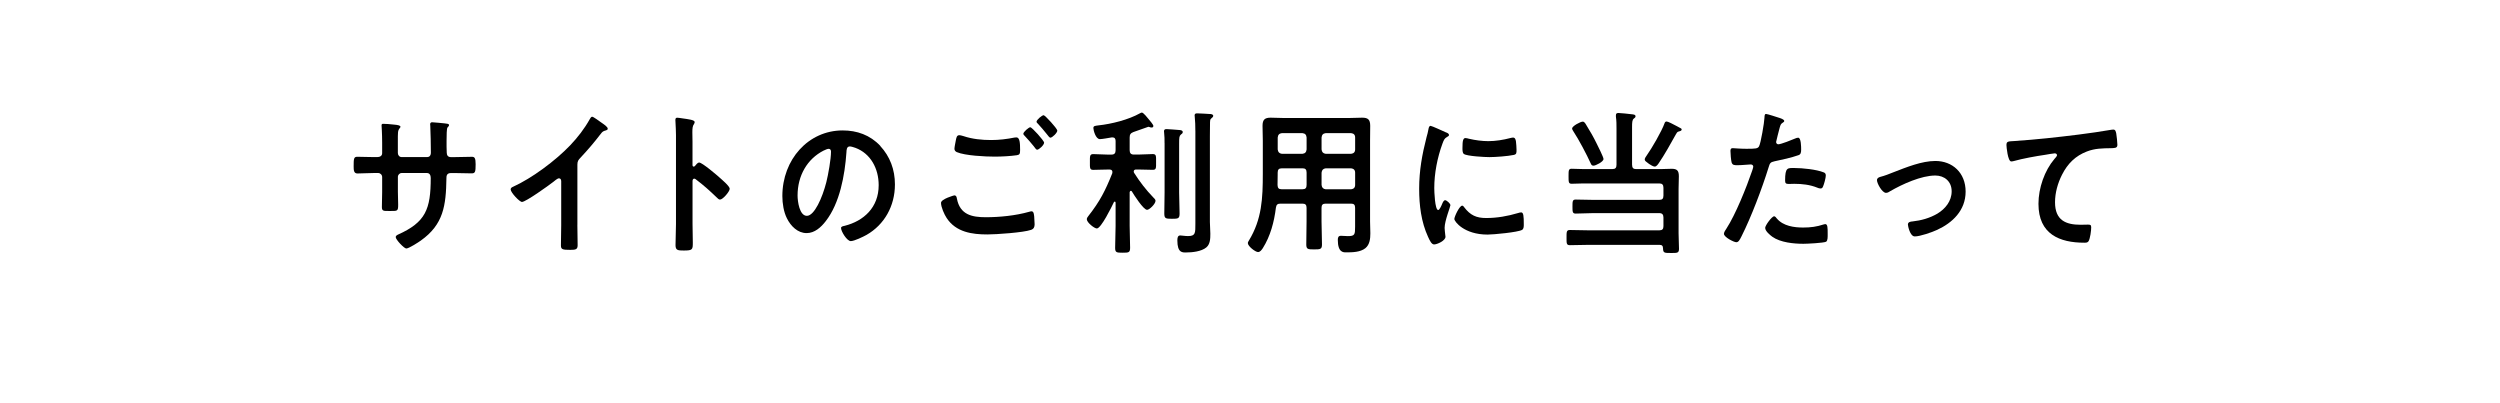
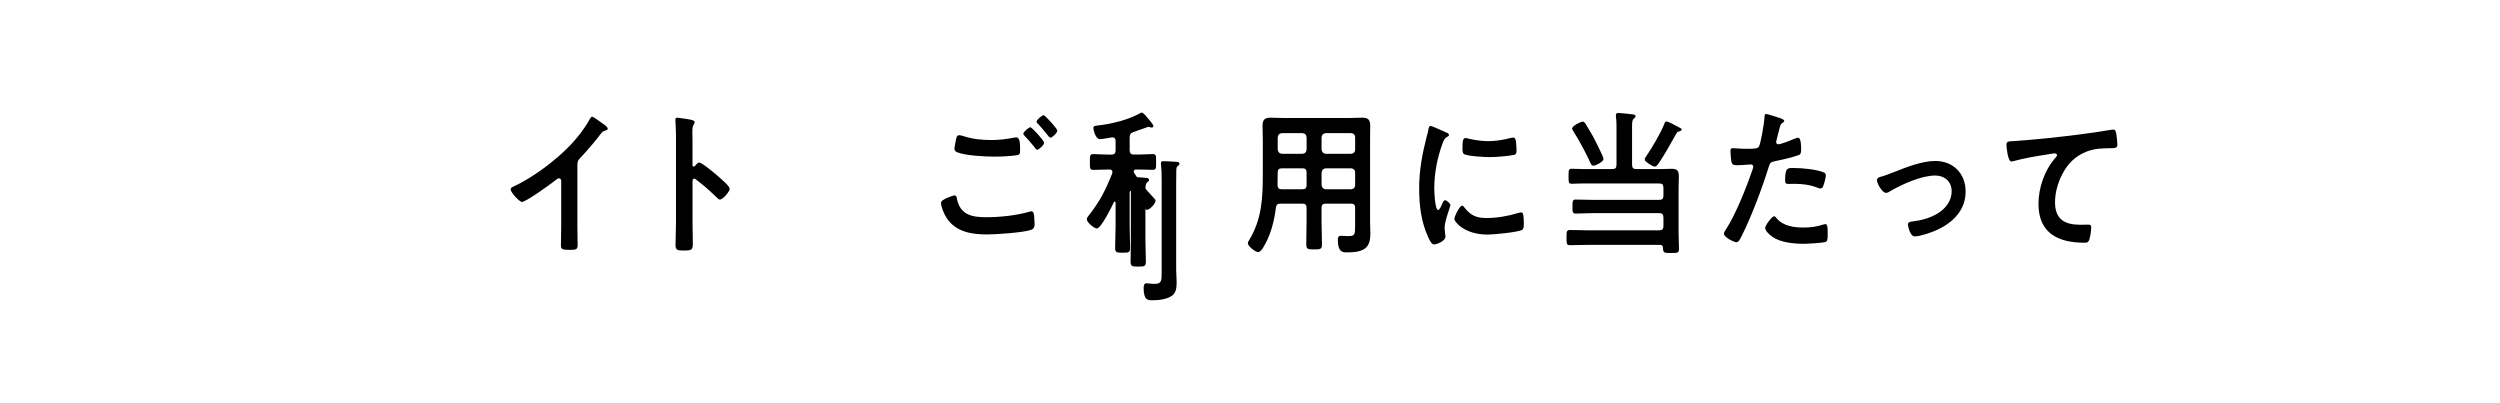
<svg xmlns="http://www.w3.org/2000/svg" id="_レイヤー_3" data-name="レイヤー 3" viewBox="0 0 720 116">
  <defs>
    <style>
      .cls-1 {
        stroke-width: 0px;
      }
    </style>
  </defs>
-   <path class="cls-1" d="m108.64,45.24c.67,0,1.42-.27,1.42-1.12v-3.06c0-2.52-.17-4.91-.17-4.95,0-.31.13-.45.42-.45,1.05,0,1.76.09,3.1.22,1.05.09,1.92.22,1.92.63,0,.18-.17.36-.25.45-.54.72-.5,1.08-.5,4v3.11c0,.63.46,1.17,1.09,1.17h7.37c.59,0,1.05-.4,1.05-1.3,0-1.62-.08-6.3-.17-7.65,0-.18-.04-.36-.04-.54,0-.32.25-.54.54-.54.59,0,2.93.27,3.6.32.71.09,1.3.09,1.3.5,0,.22-.17.41-.46.72-.21.27-.25,2.25-.25,3.78v1.71c0,.45.04.9.04,1.35v.27c0,.9.38,1.39,1.21,1.39h1.13c1.3,0,4.06-.09,4.94-.09.75,0,1.05.36,1.05,2.12,0,2.25-.12,2.65-1.17,2.65-1.63,0-3.22-.09-4.81-.09h-1.13c-1.3,0-1.3.95-1.3,1.53-.12,7.83-.84,13.28-7.37,17.91-.67.49-3.47,2.29-4.19,2.29-.63,0-3.05-2.56-3.05-3.29,0-.36.38-.58.67-.72,7.95-3.56,9.42-7.29,9.42-16.29,0-.76-.29-1.44-1.09-1.44h-7.28c-.59,0-1.09.5-1.09,1.12v4.28c0,1.26.08,2.47.08,3.73,0,1.98-.21,1.8-2.72,1.8-1.46,0-1.97.04-1.97-1.12,0-1.44.08-2.88.08-4.32v-4.32c0-.67-.54-1.17-1.13-1.17h-1.3c-1.63,0-3.31.13-4.69.13-1.05,0-1.09-.95-1.09-2.07,0-2.16.04-2.74,1.05-2.74,1.21,0,3.1.09,4.73.09h1Z" />
  <path class="cls-1" d="m166.28,64.72c0,1.98.08,3.96.08,5.89,0,1.21-.54,1.35-2.09,1.35-2.3,0-2.72-.13-2.72-1.3,0-1.93.08-3.87.08-5.8v-12.24c0-.27.13-1.26-.67-1.26-.42,0-1.3.77-1.63,1.04-1.26.99-7.91,5.76-9,5.76-.71,0-3.26-2.74-3.26-3.6,0-.45.38-.63.67-.76,5.48-2.48,12.22-7.51,16.45-11.92,2.18-2.29,4.14-4.81,5.69-7.6.12-.23.38-.67.67-.67s1.59.95,2.85,1.84c.46.32,1.63,1.08,1.63,1.62,0,.27-.21.36-.42.45-.92.27-1.05.32-1.63,1.08-2.01,2.61-3.52,4.37-5.73,6.75-.63.68-.96.99-.96,2.03v17.37Z" />
  <path class="cls-1" d="m201.37,46.81c.84,0,5.02,3.55,5.86,4.32.59.54,2.93,2.47,2.93,3.24s-1.97,3.11-2.8,3.11c-.33,0-.67-.32-.92-.59-2.26-2.16-3.6-3.38-6.07-5.26-.12-.09-.25-.18-.42-.18-.38,0-.5.36-.5.72v12.29c0,1.8.08,3.55.08,5.35,0,2.07-.04,2.34-2.59,2.34-1.67,0-2.39-.04-2.39-1.53,0-2.03.13-4.05.13-6.07v-25.65c0-1.17-.08-2.38-.13-3.51,0-.23-.04-.63-.04-.81,0-.45.12-.68.54-.68.25,0,1.13.13,1.42.18,1.88.27,3.6.45,3.6,1.08,0,.18-.12.45-.21.59-.38.49-.46,1.17-.46,2.38,0,.67.04,1.53.04,2.65v6.75c0,.36.21.45.33.45.17,0,.25-.04.38-.18.29-.36.75-.99,1.21-.99Z" />
-   <path class="cls-1" d="m253.51,42.04c2.8,3.02,4.23,6.79,4.23,11.07,0,6.25-3.06,11.61-8.16,14.53-.96.54-3.56,1.8-4.56,1.8-1.09,0-2.8-2.79-2.8-3.78,0-.45.63-.54,1.05-.63,5.48-1.39,9.79-5.26,9.79-11.7,0-4.81-2.34-9.13-6.7-10.75-.38-.13-1.21-.41-1.59-.41-.96,0-.96.99-1,1.75-.46,6.57-1.92,14.58-5.94,19.75-1.38,1.8-3.22,3.46-5.52,3.46-2.55,0-4.56-1.98-5.69-4.28-.92-1.84-1.3-4.27-1.3-6.39,0-10.53,7.49-18.9,17.37-18.9,4.1,0,7.87,1.3,10.84,4.45Zm-16.28,1.31c-4.77,2.43-7.53,7.25-7.53,12.96,0,1.66.54,5.85,2.68,5.85s4.44-5.13,5.61-9.72c.54-2.16,1.34-6.61,1.34-8.77,0-.45-.21-.81-.67-.81-.34,0-1.09.31-1.42.5Z" />
  <path class="cls-1" d="m274.83,56.26c.54,0,.67.41.75.9.88,4.72,4.39,5.4,8.33,5.4s8.58-.45,12.51-1.57c.17-.04.46-.14.63-.14.71,0,.71.9.8,1.49.04.45.12,1.8.12,2.25,0,.81-.25,1.35-1.05,1.62-2.18.77-10.04,1.31-12.56,1.31-4.35,0-9.04-.63-11.72-4.73-.67-.99-1.63-3.15-1.63-4.36,0-1.12,3.77-2.16,3.81-2.16Zm2.68-17.05c2.55.85,5.27,1.12,7.95,1.12,2.26,0,4.52-.27,6.74-.72.17-.04.38-.04.54-.04.96,0,1.05,1.67,1.05,3.6,0,1.12-.12,1.4-.92,1.53-1.84.27-4.48.41-6.36.41-2.72,0-8.54-.27-10.96-1.3-.38-.18-.67-.5-.67-.95,0-.5.29-1.8.38-2.34.17-.81.25-1.58,1-1.58.38,0,.92.18,1.26.27Zm23.19,1.89c0,.67-1.46,2.02-2.01,2.02-.25,0-.5-.36-1-1.04-.79-.99-1.67-1.98-2.55-2.92-.13-.13-.42-.41-.42-.63,0-.54,1.59-1.89,2.01-1.89.46,0,3.98,3.87,3.98,4.46Zm3.81-3.51c0,.67-1.46,2.07-2.01,2.07-.25,0-.63-.54-1.09-1.12-.79-1.04-1.63-1.93-2.47-2.88-.17-.14-.42-.41-.42-.59,0-.58,1.59-1.89,2.05-1.89.42,0,3.93,3.87,3.93,4.41Z" />
-   <path class="cls-1" d="m325.68,54.96c-.21,0-.29.23-.34.41v9.67c0,2.12.13,4.19.13,6.3,0,1.39-.38,1.44-2.13,1.44s-2.18-.04-2.18-1.39c0-2.12.13-4.23.13-6.35v-6.66c0-.18-.08-.32-.25-.32-.12,0-.21.09-.25.18-.59,1.26-3.68,7.56-4.9,7.56-.71,0-2.89-1.71-2.89-2.66,0-.36.25-.67.46-.94,3.31-4.23,4.86-7.25,6.87-12.29.04-.13.04-.22.04-.36,0-.72-.67-.72-.79-.72h-.67c-1.42,0-2.89.09-4.06.09-1.05,0-.96-.63-.96-2.25s-.08-2.29.96-2.29c1.3,0,2.68.14,4.06.14h1.21c.84,0,1.17-.41,1.17-1.26v-2.65c0-.63-.25-1.04-.88-1.04h-.21c-.8.13-2.76.5-3.43.5-1.26,0-1.88-2.66-1.88-3.19,0-.63.46-.63,1.46-.77,3.77-.4,8.66-1.62,12.01-3.51.17-.09.33-.18.5-.18.46,0,1.63,1.53,1.97,1.93.29.36,1.34,1.53,1.34,1.93,0,.27-.21.45-.46.45-.13,0-.25,0-.38-.04-.17-.05-.42-.18-.59-.18-.08,0-3.81,1.35-4.35,1.53-.79.31-1.05.72-1.05,1.57v3.64c0,.86.38,1.26,1.17,1.26h1.42c1.38,0,2.8-.14,4.06-.14,1.05,0,.96.59.96,2.29s.08,2.25-.96,2.25c-1.17,0-2.64-.09-4.06-.09h-.75c-.33,0-.67.13-.67.59,0,.13.04.27.13.4,1.59,2.52,3.43,4.9,5.48,7.02.29.27.67.63.67.99,0,.9-1.76,2.61-2.43,2.61-1.05,0-3.77-4.27-4.39-5.31-.08-.09-.17-.18-.29-.18Zm9.71-13.77c0-1.03,0-2.02-.12-2.97-.04-.13-.04-.31-.04-.41,0-.54.33-.63.75-.63.46,0,3.14.22,3.77.27.33.04.88.09.88.59,0,.36-.25.49-.54.72-.46.41-.5.81-.5,2.75v13.9c0,2.03.13,4.05.13,6.07,0,1.49-.42,1.53-2.22,1.53s-2.18-.09-2.18-1.53c0-2.02.08-4.05.08-6.07v-14.22Zm8.87-3.55c0-1.35-.04-2.83-.17-4,0-.13-.04-.27-.04-.41,0-.54.38-.58.75-.58.71,0,2.76.13,3.56.18.33,0,1.05.04,1.05.54,0,.31-.29.49-.54.72-.38.32-.34.59-.38,1.08-.04,1.17-.04,2.79-.04,4.01v24.75c0,1.12.13,2.25.13,3.38,0,1.44-.04,3.02-1.17,3.96-1.42,1.17-4.06,1.44-5.82,1.44-1,0-2.51.18-2.51-3.46,0-.68.08-1.44.84-1.44.38,0,1.34.18,2.22.18,2.18,0,2.13-.86,2.13-3.6v-26.73Z" />
+   <path class="cls-1" d="m325.68,54.96c-.21,0-.29.23-.34.41v9.67c0,2.12.13,4.19.13,6.3,0,1.39-.38,1.44-2.13,1.44s-2.18-.04-2.18-1.39c0-2.12.13-4.23.13-6.35v-6.66c0-.18-.08-.32-.25-.32-.12,0-.21.09-.25.18-.59,1.26-3.68,7.56-4.9,7.56-.71,0-2.89-1.71-2.89-2.66,0-.36.25-.67.46-.94,3.31-4.23,4.86-7.25,6.87-12.29.04-.13.04-.22.04-.36,0-.72-.67-.72-.79-.72h-.67c-1.42,0-2.89.09-4.06.09-1.05,0-.96-.63-.96-2.25s-.08-2.29.96-2.29c1.3,0,2.68.14,4.06.14h1.21c.84,0,1.17-.41,1.17-1.26v-2.65c0-.63-.25-1.04-.88-1.04h-.21c-.8.13-2.76.5-3.43.5-1.26,0-1.88-2.66-1.88-3.19,0-.63.46-.63,1.46-.77,3.77-.4,8.66-1.62,12.01-3.51.17-.09.33-.18.5-.18.46,0,1.63,1.53,1.97,1.93.29.36,1.34,1.53,1.34,1.93,0,.27-.21.45-.46.45-.13,0-.25,0-.38-.04-.17-.05-.42-.18-.59-.18-.08,0-3.81,1.35-4.35,1.53-.79.31-1.05.72-1.05,1.57v3.64c0,.86.38,1.26,1.17,1.26h1.42c1.38,0,2.8-.14,4.06-.14,1.05,0,.96.59.96,2.29s.08,2.25-.96,2.25c-1.17,0-2.64-.09-4.06-.09h-.75c-.33,0-.67.13-.67.59,0,.13.04.27.13.4,1.59,2.52,3.43,4.9,5.48,7.02.29.27.67.63.67.99,0,.9-1.76,2.61-2.43,2.61-1.05,0-3.77-4.27-4.39-5.31-.08-.09-.17-.18-.29-.18Zc0-1.03,0-2.02-.12-2.97-.04-.13-.04-.31-.04-.41,0-.54.33-.63.75-.63.46,0,3.14.22,3.77.27.33.04.88.09.88.59,0,.36-.25.49-.54.72-.46.41-.5.81-.5,2.75v13.9c0,2.03.13,4.05.13,6.07,0,1.49-.42,1.53-2.22,1.53s-2.18-.09-2.18-1.53c0-2.02.08-4.05.08-6.07v-14.22Zm8.87-3.55c0-1.35-.04-2.83-.17-4,0-.13-.04-.27-.04-.41,0-.54.38-.58.75-.58.71,0,2.76.13,3.56.18.33,0,1.05.04,1.05.54,0,.31-.29.49-.54.72-.38.32-.34.59-.38,1.08-.04,1.17-.04,2.79-.04,4.01v24.75c0,1.12.13,2.25.13,3.38,0,1.44-.04,3.02-1.17,3.96-1.42,1.17-4.06,1.44-5.82,1.44-1,0-2.51.18-2.51-3.46,0-.68.08-1.44.84-1.44.38,0,1.34.18,2.22.18,2.18,0,2.13-.86,2.13-3.6v-26.73Z" />
  <path class="cls-1" d="m368.76,58.65c-.8,0-1.17.27-1.3,1.17-.5,4.09-1.59,8.19-3.77,11.65-.34.49-.75,1.12-1.38,1.12-.75,0-2.93-1.67-2.93-2.57,0-.27.17-.5.29-.72,3.77-6.17,4.02-12.2,4.02-19.3v-9.49c0-1.44-.08-2.83-.08-4.28,0-1.8.67-2.34,2.34-2.34,1.21,0,2.39.09,3.6.09h19.13c1.21,0,2.43-.09,3.6-.09,1.67,0,2.34.5,2.34,2.34,0,1.44-.04,2.84-.04,4.28v23.26c0,1.12.08,2.29.08,3.42,0,1.58-.17,3.24-1.42,4.28-1.46,1.17-3.77,1.21-5.52,1.21-.75,0-2.43.13-2.43-3.6,0-.72.17-1.17.92-1.17.67,0,1.3.09,1.97.09,2.01,0,2.09-.45,2.09-2.7v-5.44c0-.86-.33-1.21-1.13-1.21h-7.37c-.84,0-1.17.36-1.17,1.21v3.91c0,2.21.13,4.41.13,6.62,0,1.39-.46,1.44-2.26,1.44s-2.26-.04-2.26-1.44c0-2.21.08-4.41.08-6.62v-3.91c0-.86-.33-1.21-1.17-1.21h-6.36Zm.38-10.17c-.84,0-1.17.36-1.17,1.26v.54c0,.99,0,2.02-.04,3.01.04.86.33,1.21,1.13,1.21h6.07c.84,0,1.17-.36,1.17-1.26v-3.51c0-.9-.33-1.26-1.17-1.26h-5.98Zm7.16-8.87c-.08-.81-.42-1.17-1.17-1.26h-5.98c-.71.09-1.09.45-1.17,1.26v3.42c.08.77.46,1.17,1.17,1.26h5.98c.75-.09,1.09-.49,1.17-1.26v-3.42Zm12.85,4.68c.71-.09,1.13-.49,1.13-1.26v-3.42c0-.81-.42-1.17-1.13-1.26h-7.37c-.71.09-1.09.45-1.17,1.26v3.42c.08.77.46,1.17,1.17,1.26h7.37Zm-8.54,8.96c.08.77.46,1.17,1.17,1.26h7.37c.71-.09,1.13-.49,1.13-1.26v-3.51c0-.77-.42-1.17-1.13-1.26h-7.37c-.71.09-1.09.49-1.17,1.26v3.51Z" />
  <path class="cls-1" d="m416.46,38.13c.33.13.84.31.84.76,0,.27-.17.32-.59.58-.71.41-.88.81-1.3,1.94-1.46,4-2.34,8.5-2.34,12.78,0,.85.17,6.3,1.13,6.3.38,0,.96-1.3,1.13-1.75.25-.59.5-1.08.88-1.08.42,0,1.51.95,1.51,1.44,0,.41-1.67,4.5-1.67,6.53,0,.45.13,1.48.17,1.89.04.22.08.5.08.67,0,1.12-2.39,2.21-3.27,2.21-.71,0-1.21-.99-1.76-2.21-1.97-4.28-2.55-9.09-2.55-13.81,0-5.26.84-9.85,2.13-14.89.21-.76.42-1.48.54-2.25.08-.4.17-.99.63-.99.33,0,3.85,1.62,4.44,1.89Zm5.19,21.51c1.8,2.38,3.56,3.15,6.36,3.15,3.14,0,6.2-.54,9.21-1.44.21-.09.63-.18.88-.18.67,0,.75,1.08.75,3.38,0,.54.04,1.35-.5,1.66-1.17.68-8.24,1.35-9.92,1.35-6.78,0-9.58-3.78-9.58-4.5,0-.63,1.46-3.83,2.26-3.83.25,0,.42.23.54.41Zm1.51-19.66c1.72.41,3.73.67,5.48.67,2.09,0,4.31-.36,6.36-.9.21-.04.5-.13.75-.13.59,0,.75.54.84,1.08.08.81.17,1.62.17,2.43,0,.95,0,1.3-.79,1.49-1.67.36-5.27.63-7.03.63-1.3,0-6.45-.27-7.33-.9-.46-.31-.42-1.26-.42-1.75,0-2.16.21-2.84.88-2.84.29,0,.75.14,1.09.23Z" />
  <path class="cls-1" d="m470.04,47.44c0,.9.34,1.26,1.17,1.26h6.95c1.09,0,2.18-.09,3.26-.09,1.55,0,2.09.5,2.09,2.16,0,1.21-.08,2.43-.08,3.64v12.78c0,1.49.12,2.97.12,4.46,0,1.26-.54,1.21-2.3,1.21-1.92,0-2.26,0-2.3-1.3,0-.72-.29-1.04-.96-1.04h-20.68c-1.72,0-3.47.09-5.19.09-1,0-.96-.54-.96-2.16s-.04-2.21.96-2.21c1.72,0,3.47.09,5.19.09h20.59c.84,0,1.17-.36,1.17-1.22v-2.47c0-.85-.38-1.26-1.17-1.26h-19.17c-1.63,0-3.26.13-4.94.13-.92,0-.92-.54-.92-2.02s0-2.02.92-2.02c1.67,0,3.31.09,4.94.09h19.17c.84,0,1.17-.36,1.17-1.26v-2.21c0-.9-.38-1.26-1.17-1.26h-21.93c-1.09,0-2.22.09-3.35.09-.88,0-.88-.5-.88-2.16s0-2.16.88-2.16c1.05,0,2.18.09,3.35.09h8.41c.84,0,1.17-.36,1.17-1.26v-10.26c0-1.21,0-2.47-.17-3.55v-.45c0-.54.33-.63.75-.63.59,0,3.06.27,3.77.36.38.05,1.13.05,1.13.59,0,.31-.21.45-.5.67-.46.36-.5,1.12-.5,2.47v10.8Zm-11.13.27c-.42,0-.59-.22-.75-.58-1.25-2.75-3.43-6.88-5.06-9.36-.12-.22-.33-.5-.33-.76,0-.72,2.43-1.98,3.05-1.98.46,0,.75.5.96.86,1.13,1.8,2.18,3.64,3.1,5.54.33.67,1.93,3.82,1.93,4.36,0,.81-2.3,1.93-2.89,1.93Zm24.57-9.85c-.46.13-.59.4-.84.85-1.34,2.43-3.39,6.08-4.94,8.32-.25.36-.67.95-1.13.95s-1.21-.5-1.63-.76c-.92-.68-1.26-.9-1.26-1.3,0-.36.38-.86.59-1.17,1.42-1.98,4.31-6.97,5.11-9.22.08-.27.25-.54.59-.54.42,0,1.88.77,2.97,1.35.38.18.71.41.92.5.17.04.46.22.46.45,0,.41-.54.5-.84.59Z" />
  <path class="cls-1" d="m512.31,33.9c.38.13,1.55.45,1.55.95,0,.22-.25.36-.38.45-.63.41-.67.58-.96,1.58-.12.49-1,3.78-1,4,0,.41.29.68.63.68.75,0,4.02-1.3,4.86-1.67.29-.14.59-.23.88-.23.84,0,.84,2.75.84,3.42,0,.77-.08,1.4-.8,1.62-2.05.72-4.73,1.31-6.86,1.75-1.21.27-1.34.5-1.72,1.76-1.88,6.07-4.98,14.26-7.79,19.84-.54,1.08-.88,1.71-1.51,1.71-.67,0-3.56-1.44-3.56-2.43,0-.45.46-1.12.71-1.48,2.64-4.05,5.78-11.88,7.41-16.65.08-.27.33-.94.33-1.17,0-.45-.33-.67-.75-.67-.59,0-2.43.22-3.73.22-.84,0-1.51.04-1.76-.81-.17-.58-.33-2.61-.33-3.29,0-.5.12-.81.63-.81.38,0,2.13.18,3.93.18,2.68,0,3.31-.04,3.68-.72.5-.9,1.51-6.88,1.55-8.19.04-.67.04-1.12.46-1.12.38,0,3.14.9,3.68,1.08Zm-.59,29.02c1.84,2.2,5.02,2.61,7.58,2.61,2.18,0,3.89-.23,5.94-.9.13-.04.29-.09.42-.09.71,0,.71,1.04.71,2.83,0,.9.04,1.94-.46,2.25-.75.36-5.48.59-6.53.59-2.76,0-6.61-.36-8.96-2.03-.67-.5-2.05-1.62-2.05-2.56,0-.68,1.92-3.33,2.59-3.33.29,0,.59.4.75.63Zm5.11-14.53c2.22,0,6.32.4,8.41,1.26.38.13.59.4.59.9,0,.67-.5,2.52-.79,3.15-.17.41-.33.58-.75.58-.29,0-.59-.09-.88-.22-2.09-.86-4.4-1.12-6.66-1.12-.54,0-1.05.04-1.59.04-.84,0-1.05-.23-1.05-.99,0-3.87.75-3.6,2.72-3.6Z" />
  <path class="cls-1" d="m541.49,50.95c1.38-.36,2.51-.81,3.85-1.35,3.72-1.44,8.12-3.24,12.05-3.24,4.9,0,8.71,3.38,8.71,8.82s-3.81,9-8.2,11.02c-1.46.68-4.9,1.89-6.45,1.89-1.38,0-1.97-3.06-1.97-3.42,0-.77.79-.86,1.34-.9,2.47-.27,4.94-.95,7.16-2.25,2.22-1.35,4.1-3.55,4.1-6.43s-2.13-4.54-4.69-4.54c-4.06,0-9.5,2.47-13.06,4.54-.33.23-.71.45-1.17.45-1.09,0-2.59-2.7-2.59-3.64,0-.59.46-.81.92-.95Z" />
  <path class="cls-1" d="m580.31,40.6c6.11-.4,12.22-1.08,18.33-1.84,3.14-.41,6.36-.85,9.5-1.4.17-.04.33-.04.5-.04.63,0,.71.59.84,1.12.12.77.33,2.52.33,3.29,0,.99-.88.9-1.84.95-2.47.04-4.6.04-6.95.95-3.27,1.26-5.53,3.46-7.16,6.7-1.21,2.38-2.01,5.17-2.01,7.92,0,5.22,3.14,6.48,7.37,6.48.75,0,1.67-.04,2.09-.04.63,0,.96.04.96.76,0,.99-.29,3.19-.75,4-.29.45-.75.45-1.21.45-7.12,0-13.23-2.43-13.23-11.2,0-4.54,1.76-9.58,4.6-12.92.21-.23.75-.81.75-1.08,0-.36-.38-.54-.63-.54-.33,0-2.22.32-2.68.41-2.8.41-6.57,1.08-9.25,1.84-.21.04-.42.09-.63.09-1,0-1.38-4.27-1.38-4.72,0-1.17.59-1.04,2.43-1.17Z" />
</svg>